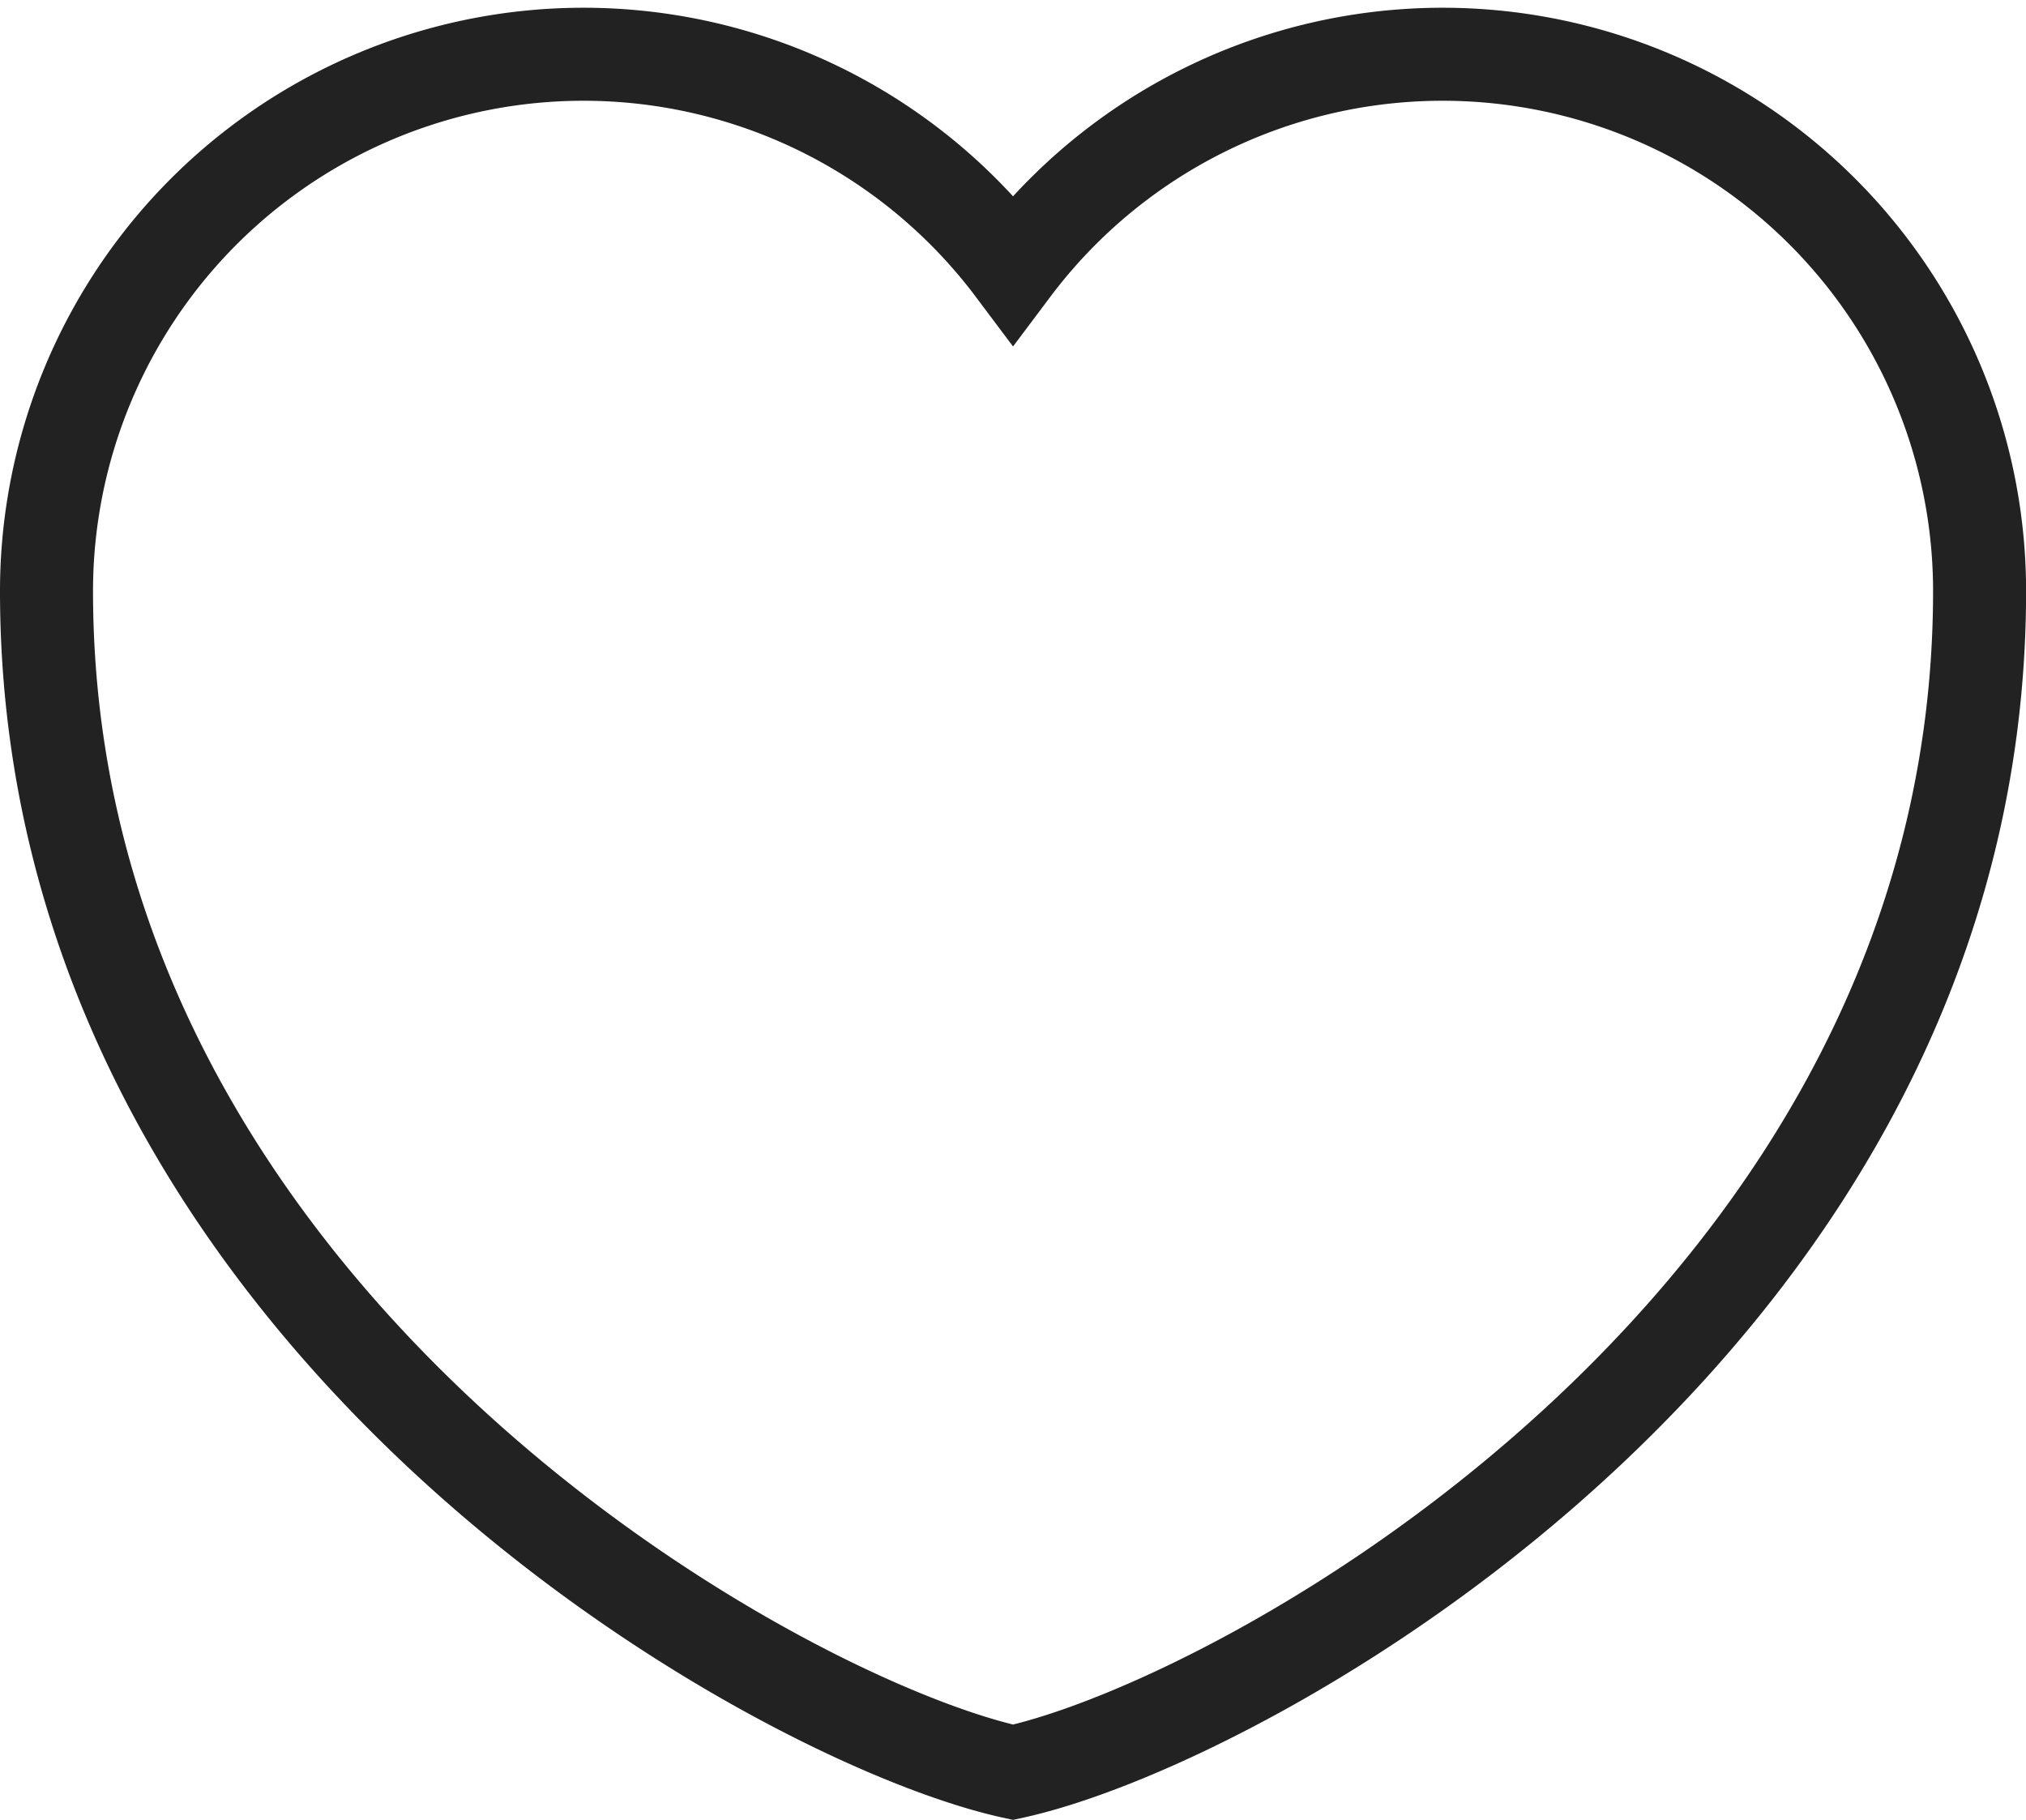
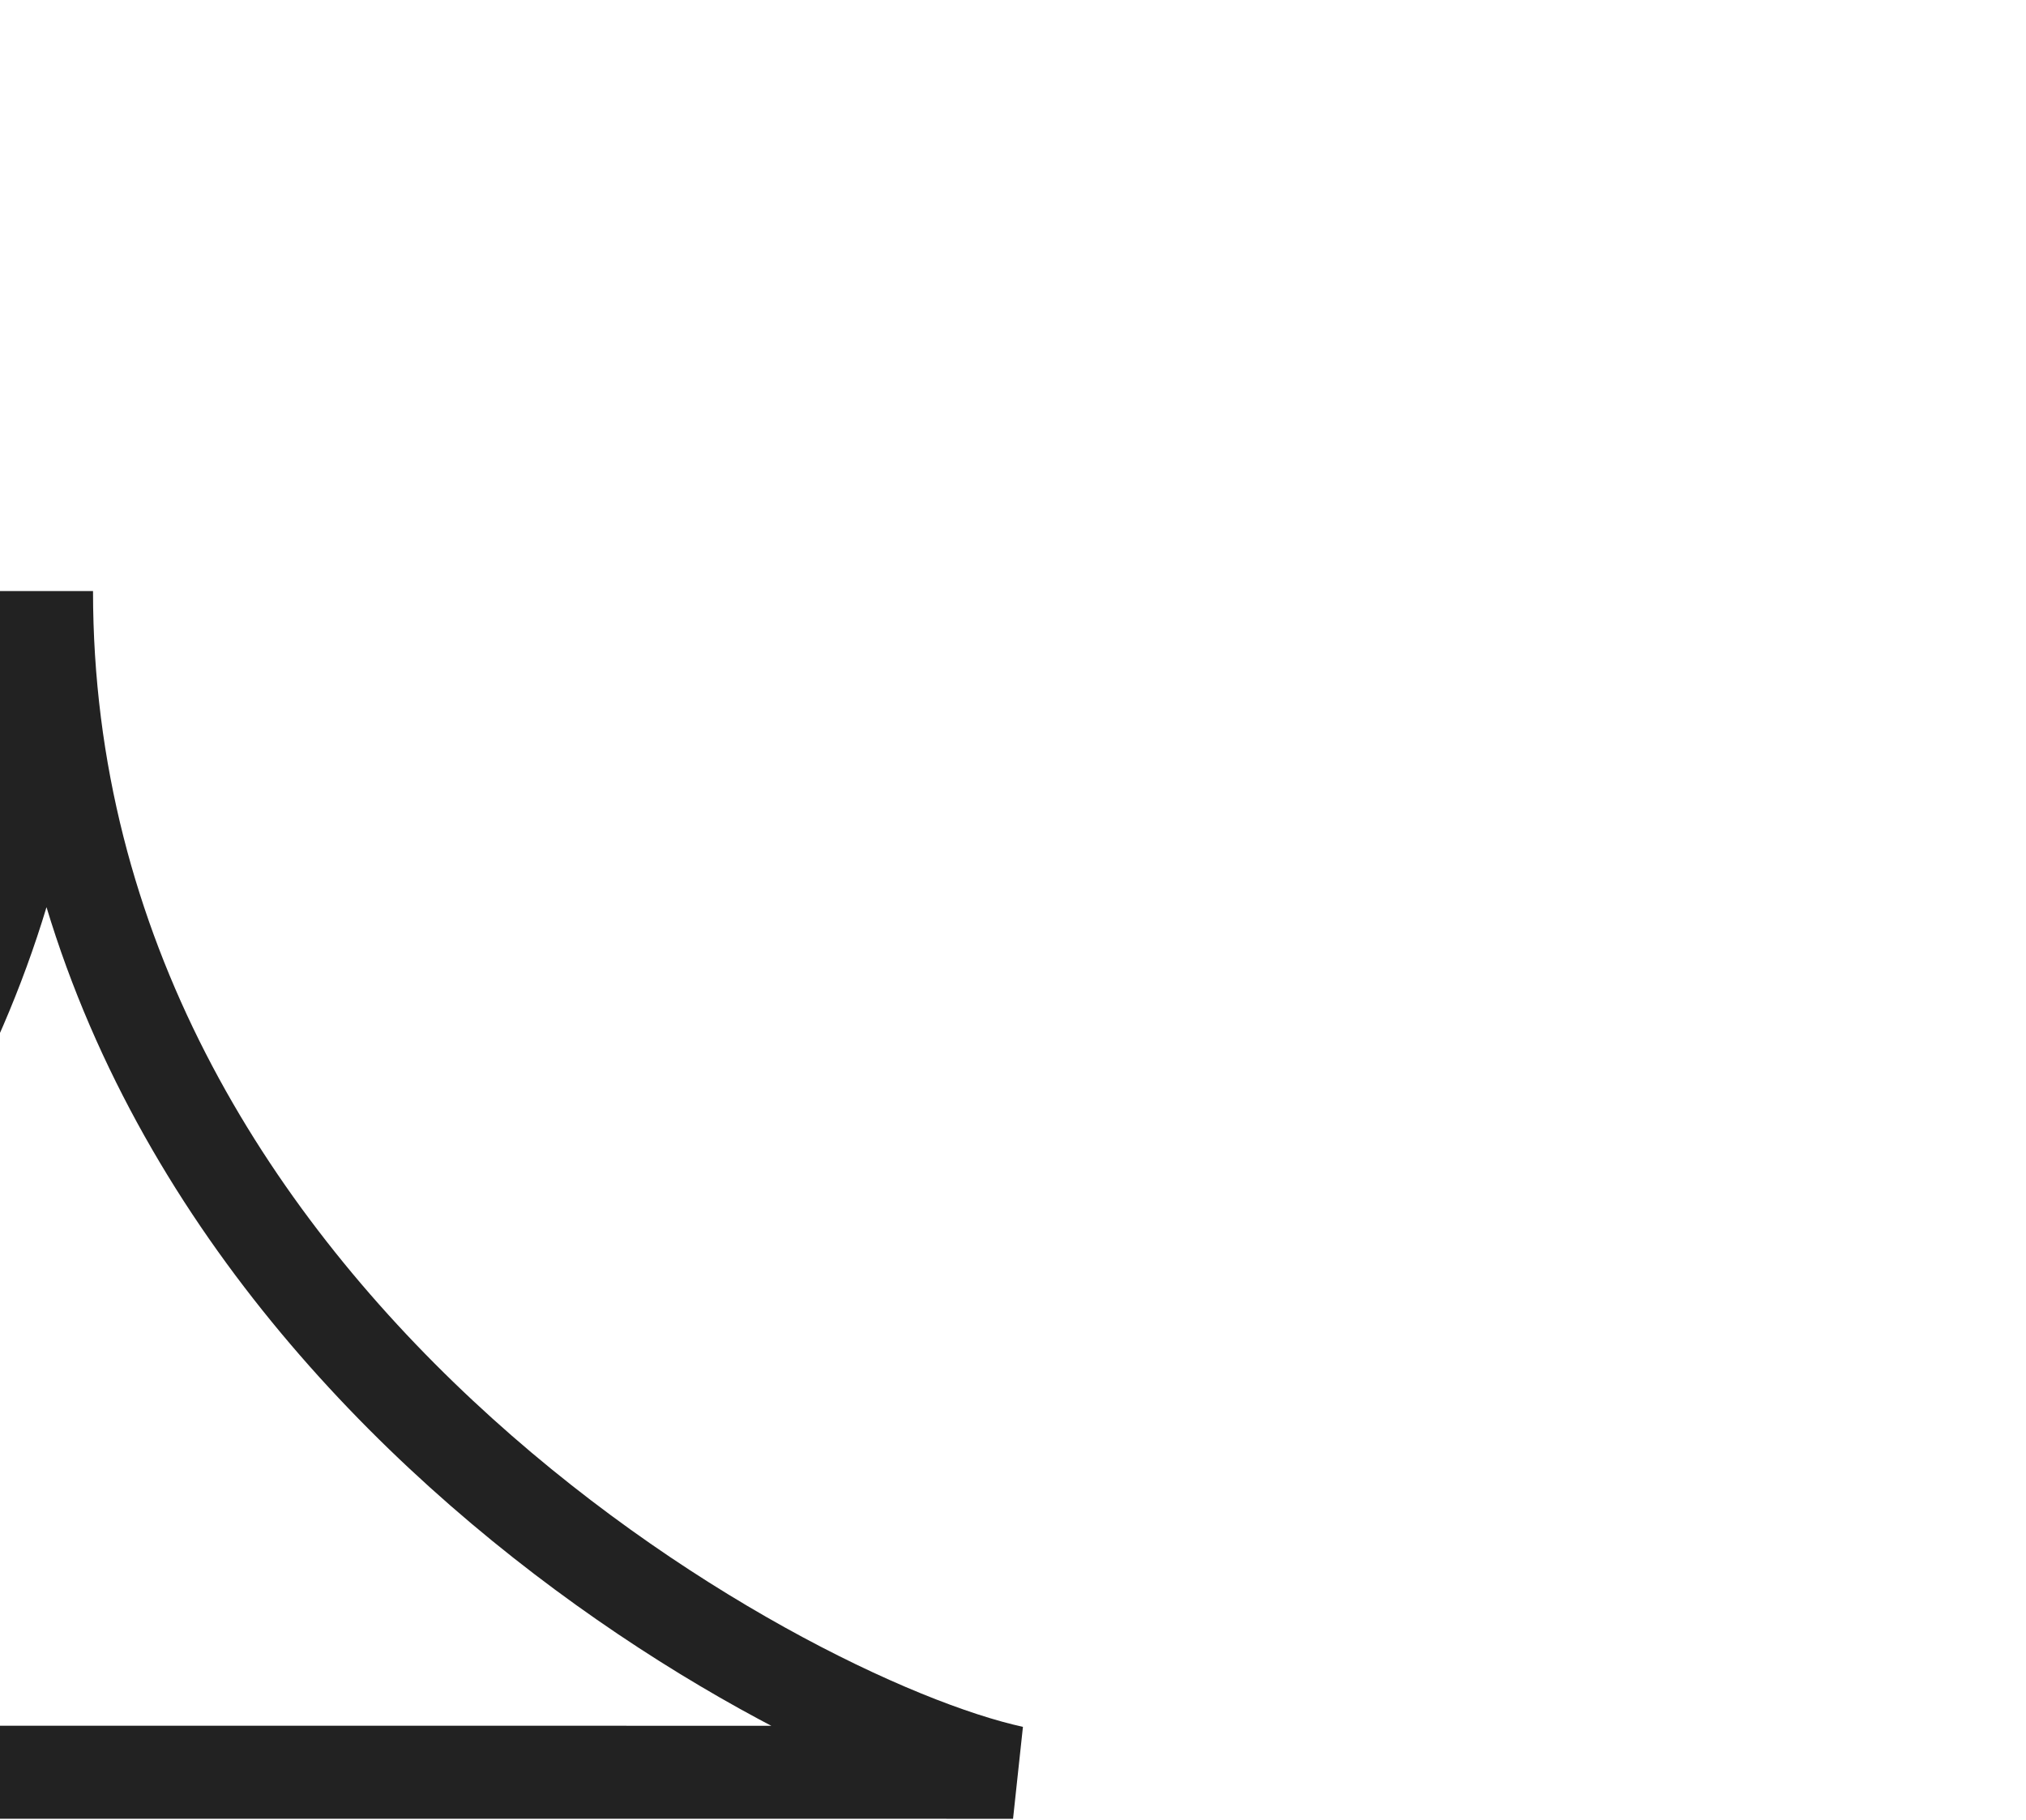
<svg xmlns="http://www.w3.org/2000/svg" width="21.781" height="19.567" viewBox="0 0 21.781 19.567">
-   <path d="M14.891 24.472c-2.546-.554-10.391-4.9-10.391-12.7a5.773 5.773 0 0 1 10.391-3.463 5.773 5.773 0 0 1 10.391 3.464c-.001 7.804-7.845 12.145-10.391 12.699z" transform="translate(-4 -5.417)" style="fill:none;stroke:#222;fill-rule:evenodd" />
+   <path d="M14.891 24.472c-2.546-.554-10.391-4.9-10.391-12.7c-.001 7.804-7.845 12.145-10.391 12.699z" transform="translate(-4 -5.417)" style="fill:none;stroke:#222;fill-rule:evenodd" />
</svg>